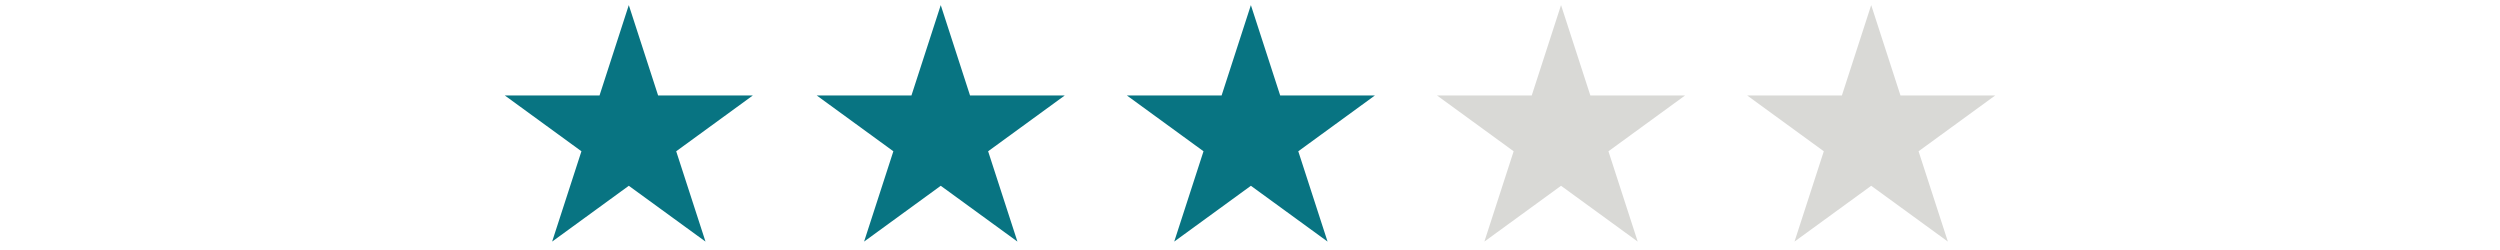
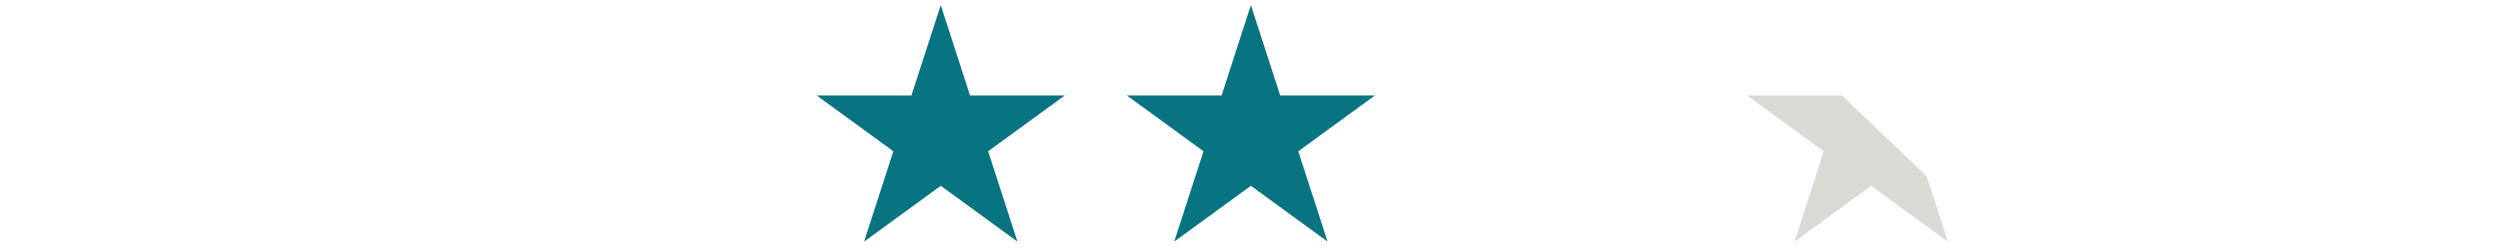
<svg xmlns="http://www.w3.org/2000/svg" width="500" zoomAndPan="magnify" viewBox="0 0 375 37.5" height="50" preserveAspectRatio="xMidYMid meet" version="1.0">
  <defs>
    <clipPath id="8ac7f3a831">
      <path d="M 75.715 0.766 L 112.93 0.766 L 112.93 36.238 L 75.715 36.238 Z M 75.715 0.766 " clip-rule="nonzero" />
    </clipPath>
    <clipPath id="4fd197b145">
-       <path d="M 94.32 0.766 L 98.715 14.316 L 112.93 14.316 L 101.43 22.691 L 105.824 36.238 L 94.32 27.867 L 82.82 36.238 L 87.215 22.691 L 75.715 14.316 L 89.93 14.316 Z M 94.32 0.766 " clip-rule="nonzero" />
-     </clipPath>
+       </clipPath>
    <clipPath id="3d991670ea">
      <path d="M 122.504 0.766 L 159.719 0.766 L 159.719 36.238 L 122.504 36.238 Z M 122.504 0.766 " clip-rule="nonzero" />
    </clipPath>
    <clipPath id="dcbfdb7e29">
      <path d="M 141.113 0.766 L 145.504 14.316 L 159.719 14.316 L 148.219 22.691 L 152.613 36.238 L 141.113 27.867 L 129.613 36.238 L 134.004 22.691 L 122.504 14.316 L 136.719 14.316 Z M 141.113 0.766 " clip-rule="nonzero" />
    </clipPath>
    <clipPath id="38664fa4f9">
      <path d="M 169.027 0.766 L 206.242 0.766 L 206.242 36.238 L 169.027 36.238 Z M 169.027 0.766 " clip-rule="nonzero" />
    </clipPath>
    <clipPath id="c91fc30e44">
      <path d="M 187.633 0.766 L 192.027 14.316 L 206.242 14.316 L 194.742 22.691 L 199.133 36.238 L 187.633 27.867 L 176.133 36.238 L 180.527 22.691 L 169.027 14.316 L 183.242 14.316 Z M 187.633 0.766 " clip-rule="nonzero" />
    </clipPath>
    <clipPath id="aa3a5075b9">
      <path d="M 215.547 0.766 L 252.766 0.766 L 252.766 36.238 L 215.547 36.238 Z M 215.547 0.766 " clip-rule="nonzero" />
    </clipPath>
    <clipPath id="0ea0d26600">
      <path d="M 234.156 0.766 L 238.551 14.316 L 252.766 14.316 L 241.266 22.691 L 245.656 36.238 L 234.156 27.867 L 222.656 36.238 L 227.047 22.691 L 215.547 14.316 L 229.762 14.316 Z M 234.156 0.766 " clip-rule="nonzero" />
    </clipPath>
    <clipPath id="6b3c78f608">
      <path d="M 262.07 0.766 L 299.285 0.766 L 299.285 36.238 L 262.07 36.238 Z M 262.07 0.766 " clip-rule="nonzero" />
    </clipPath>
    <clipPath id="e48952b5f7">
      <path d="M 280.68 0.766 L 285.07 14.316 L 299.285 14.316 L 287.785 22.691 L 292.18 36.238 L 280.68 27.867 L 269.176 36.238 L 273.57 22.691 L 262.07 14.316 L 276.285 14.316 Z M 280.68 0.766 " clip-rule="nonzero" />
    </clipPath>
  </defs>
  <g clip-path="url(#8ac7f3a831)">
    <g clip-path="url(#4fd197b145)">
      <path fill="#087482" d="M 75.715 0.766 L 112.93 0.766 L 112.93 36.238 L 75.715 36.238 Z M 75.715 0.766 " fill-opacity="1" fill-rule="nonzero" />
    </g>
  </g>
  <g clip-path="url(#3d991670ea)">
    <g clip-path="url(#dcbfdb7e29)">
      <path fill="#087482" d="M 122.504 0.766 L 159.719 0.766 L 159.719 36.238 L 122.504 36.238 Z M 122.504 0.766 " fill-opacity="1" fill-rule="nonzero" />
    </g>
  </g>
  <g clip-path="url(#38664fa4f9)">
    <g clip-path="url(#c91fc30e44)">
      <path fill="#087482" d="M 169.027 0.766 L 206.242 0.766 L 206.242 36.238 L 169.027 36.238 Z M 169.027 0.766 " fill-opacity="1" fill-rule="nonzero" />
    </g>
  </g>
  <g clip-path="url(#aa3a5075b9)">
    <g clip-path="url(#0ea0d26600)">
-       <path fill="#d9d9d6" d="M 215.547 0.766 L 252.766 0.766 L 252.766 36.238 L 215.547 36.238 Z M 215.547 0.766 " fill-opacity="1" fill-rule="nonzero" />
-     </g>
+       </g>
  </g>
  <g clip-path="url(#6b3c78f608)">
    <g clip-path="url(#e48952b5f7)">
-       <path fill="#d9d9d6" d="M 262.07 0.766 L 299.285 0.766 L 299.285 36.238 L 262.07 36.238 Z M 262.07 0.766 " fill-opacity="1" fill-rule="nonzero" />
+       <path fill="#d9d9d6" d="M 262.07 0.766 L 299.285 36.238 L 262.07 36.238 Z M 262.07 0.766 " fill-opacity="1" fill-rule="nonzero" />
    </g>
  </g>
</svg>